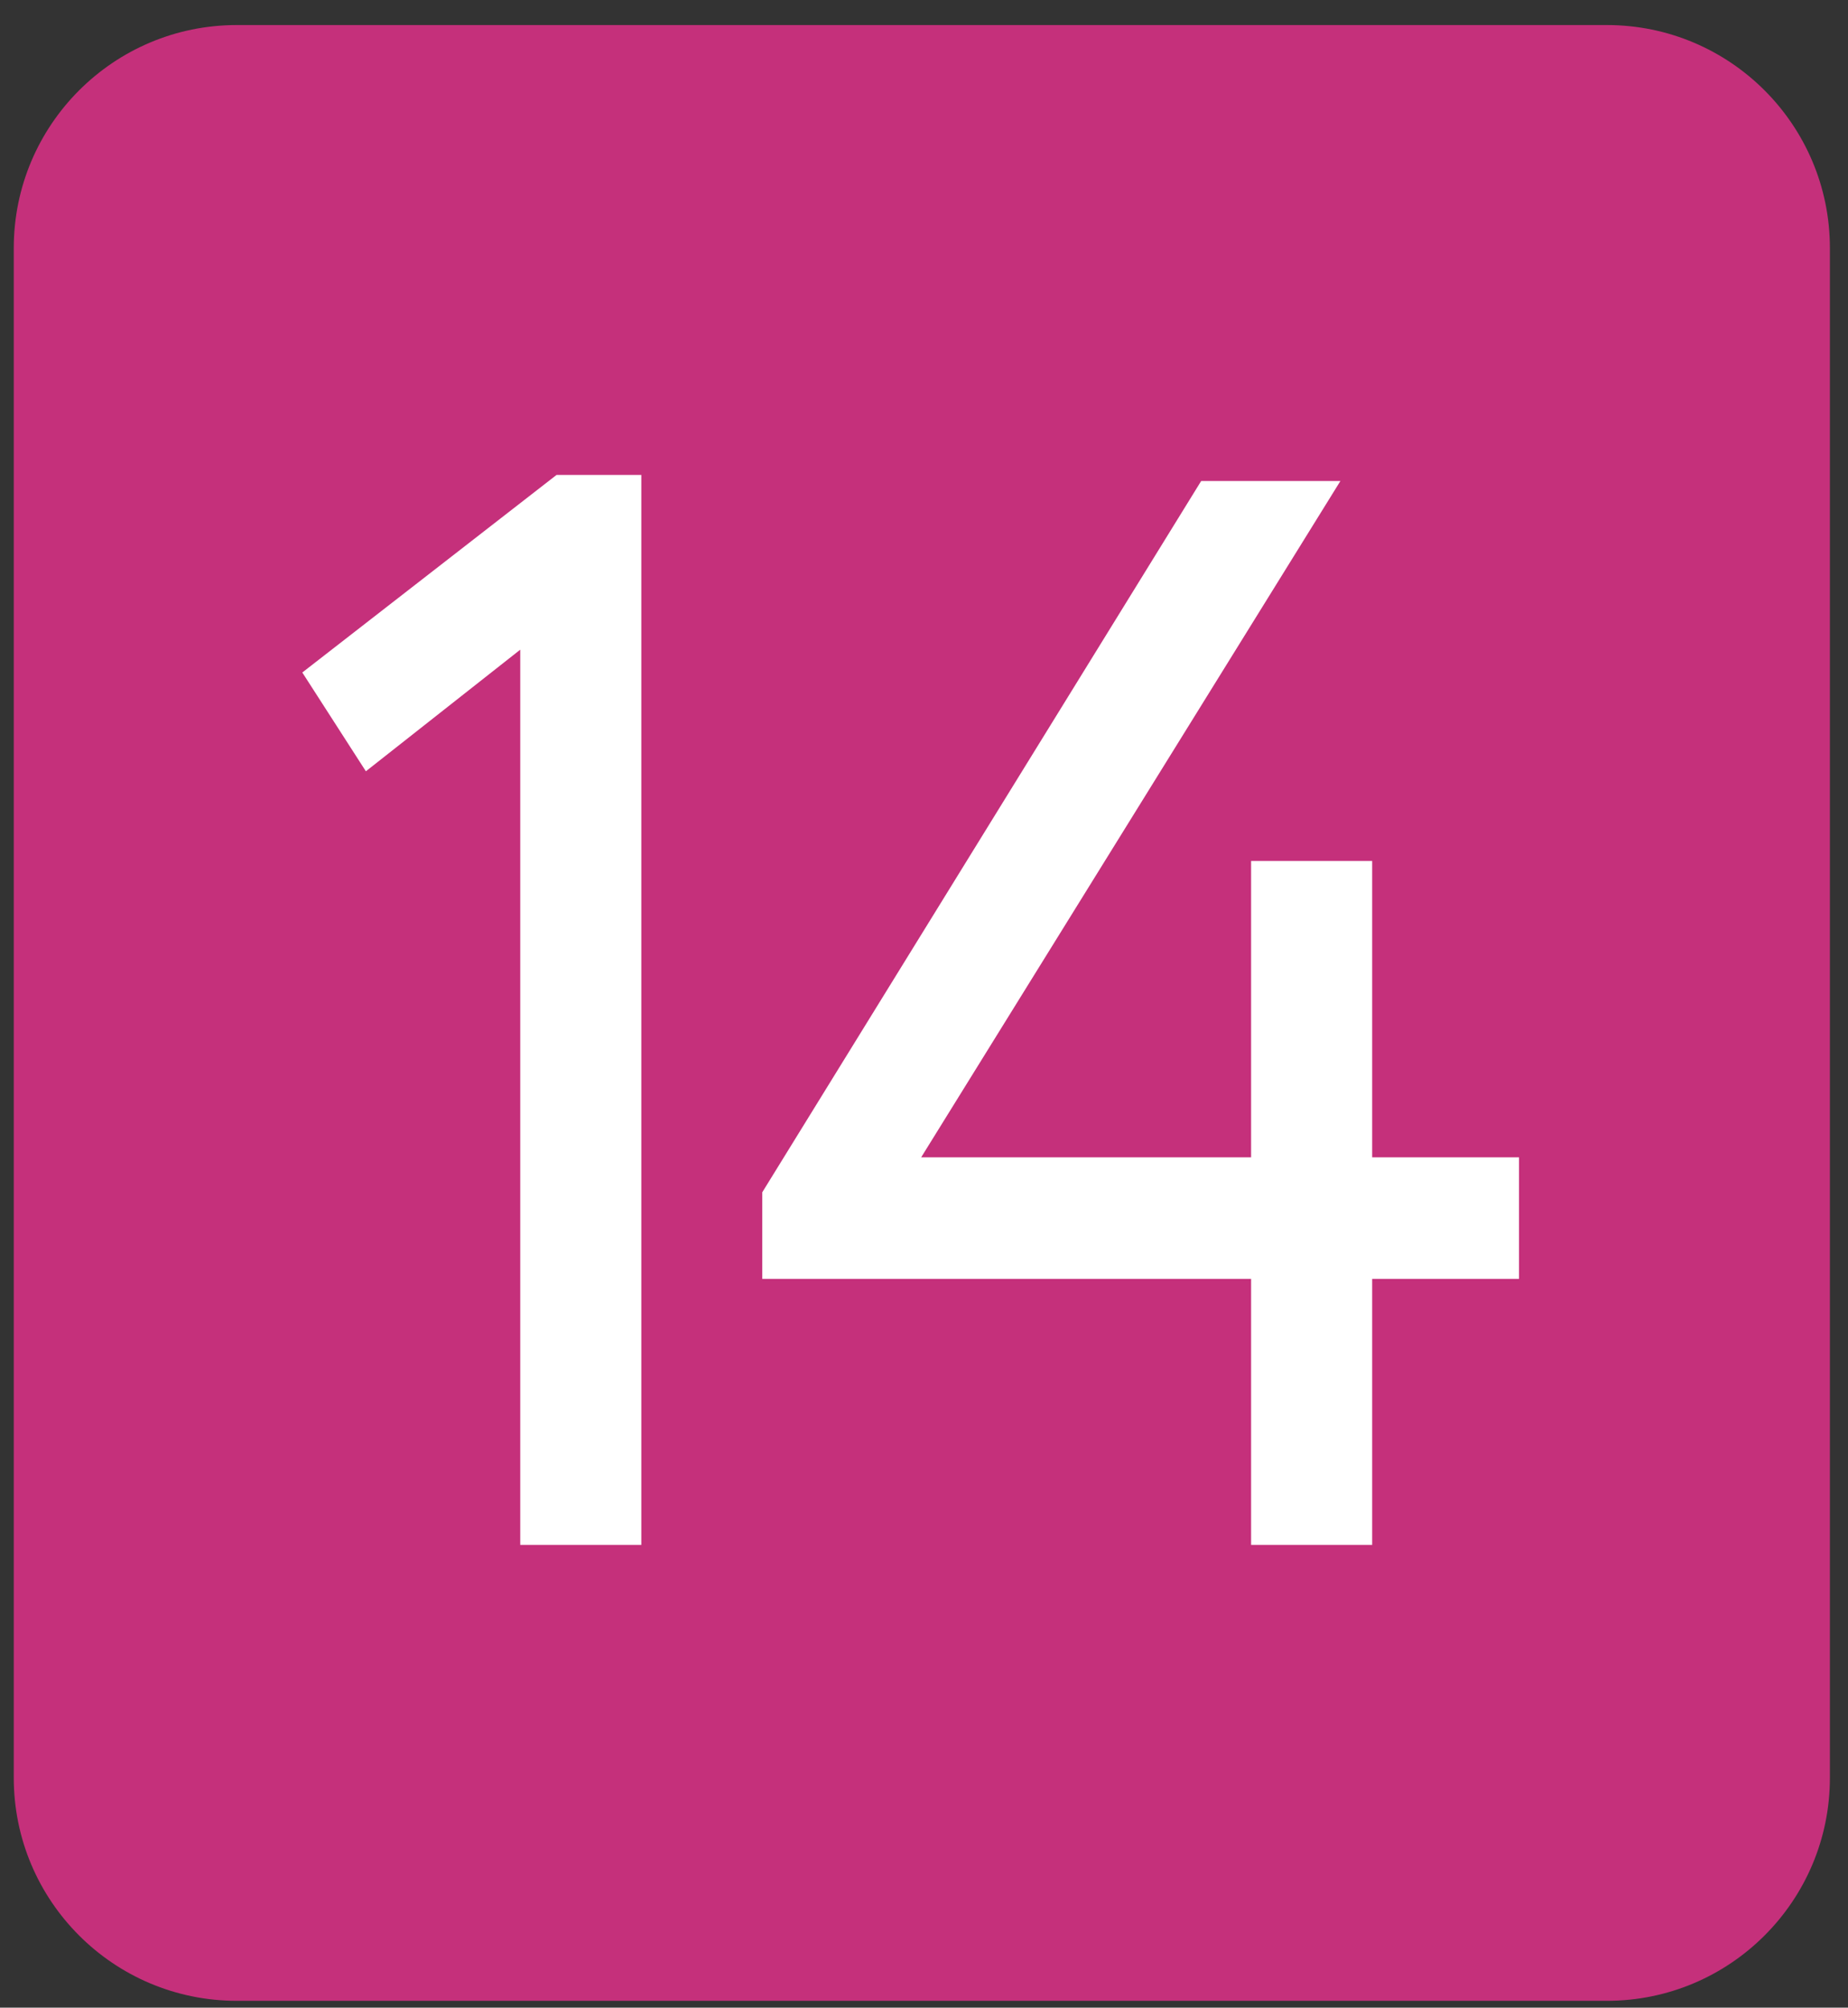
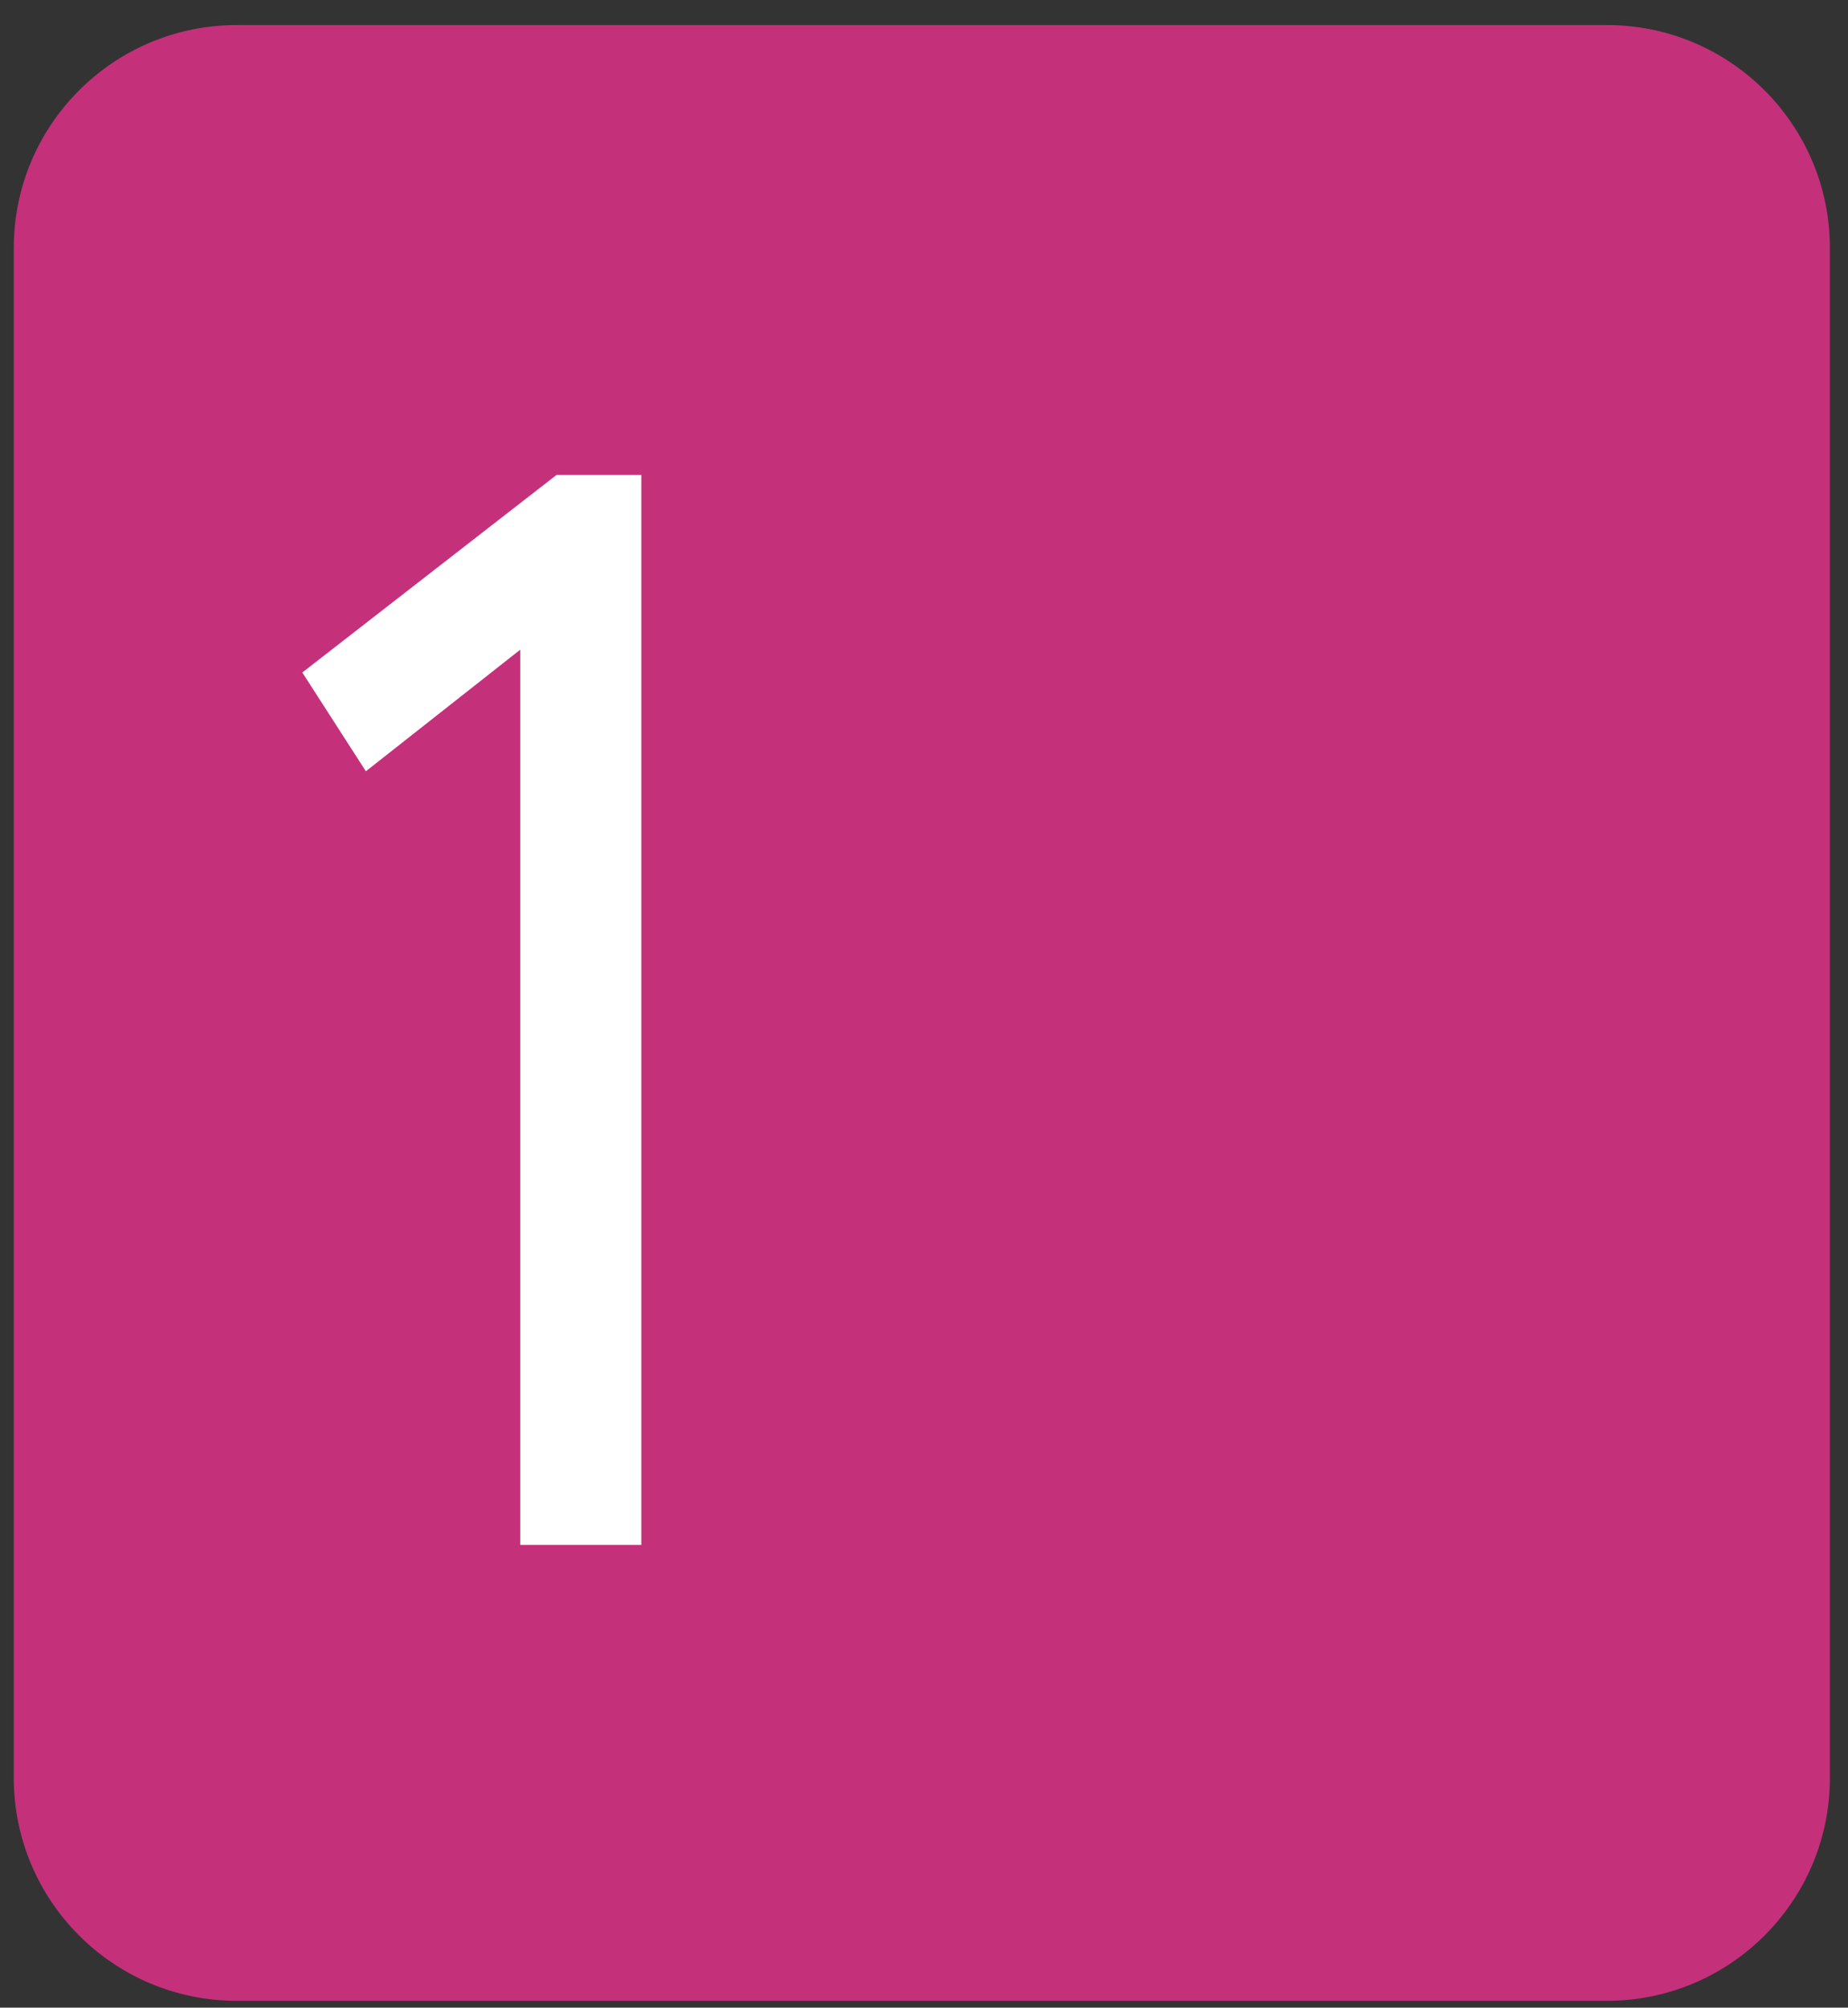
<svg xmlns="http://www.w3.org/2000/svg" width="58" height="63" viewBox="0 0 58 63" fill="none">
  <rect x="0" y="0" width="58" height="63" fill="#333333" stroke="none" />
  <path d="M0.432 7.786C0.432 3.92 3.566 0.786 7.432 0.786L50.432 0.786C54.298 0.786 57.432 3.92 57.432 7.786L57.432 55.786C57.432 59.652 54.298 62.786 50.432 62.786L7.432 62.786C3.566 62.786 0.432 59.652 0.432 55.786L0.432 7.786Z" fill="#C5307B" />
-   <path d="M39.266 48.478L39.266 40.132L23.924 40.132L23.924 37.414L37.699 15.094L42.069 15.094L28.911 36.317L39.266 36.317L39.266 27.017L43.066 27.017L43.066 36.317L47.674 36.317L47.674 40.132L43.066 40.132L43.066 48.478L39.266 48.478Z" fill="white" />
  <path d="M9.488 21.103L17.468 14.903L20.128 14.903L20.128 48.478L16.328 48.478L16.328 20.387L11.483 24.203L9.488 21.103Z" fill="white" />
</svg>